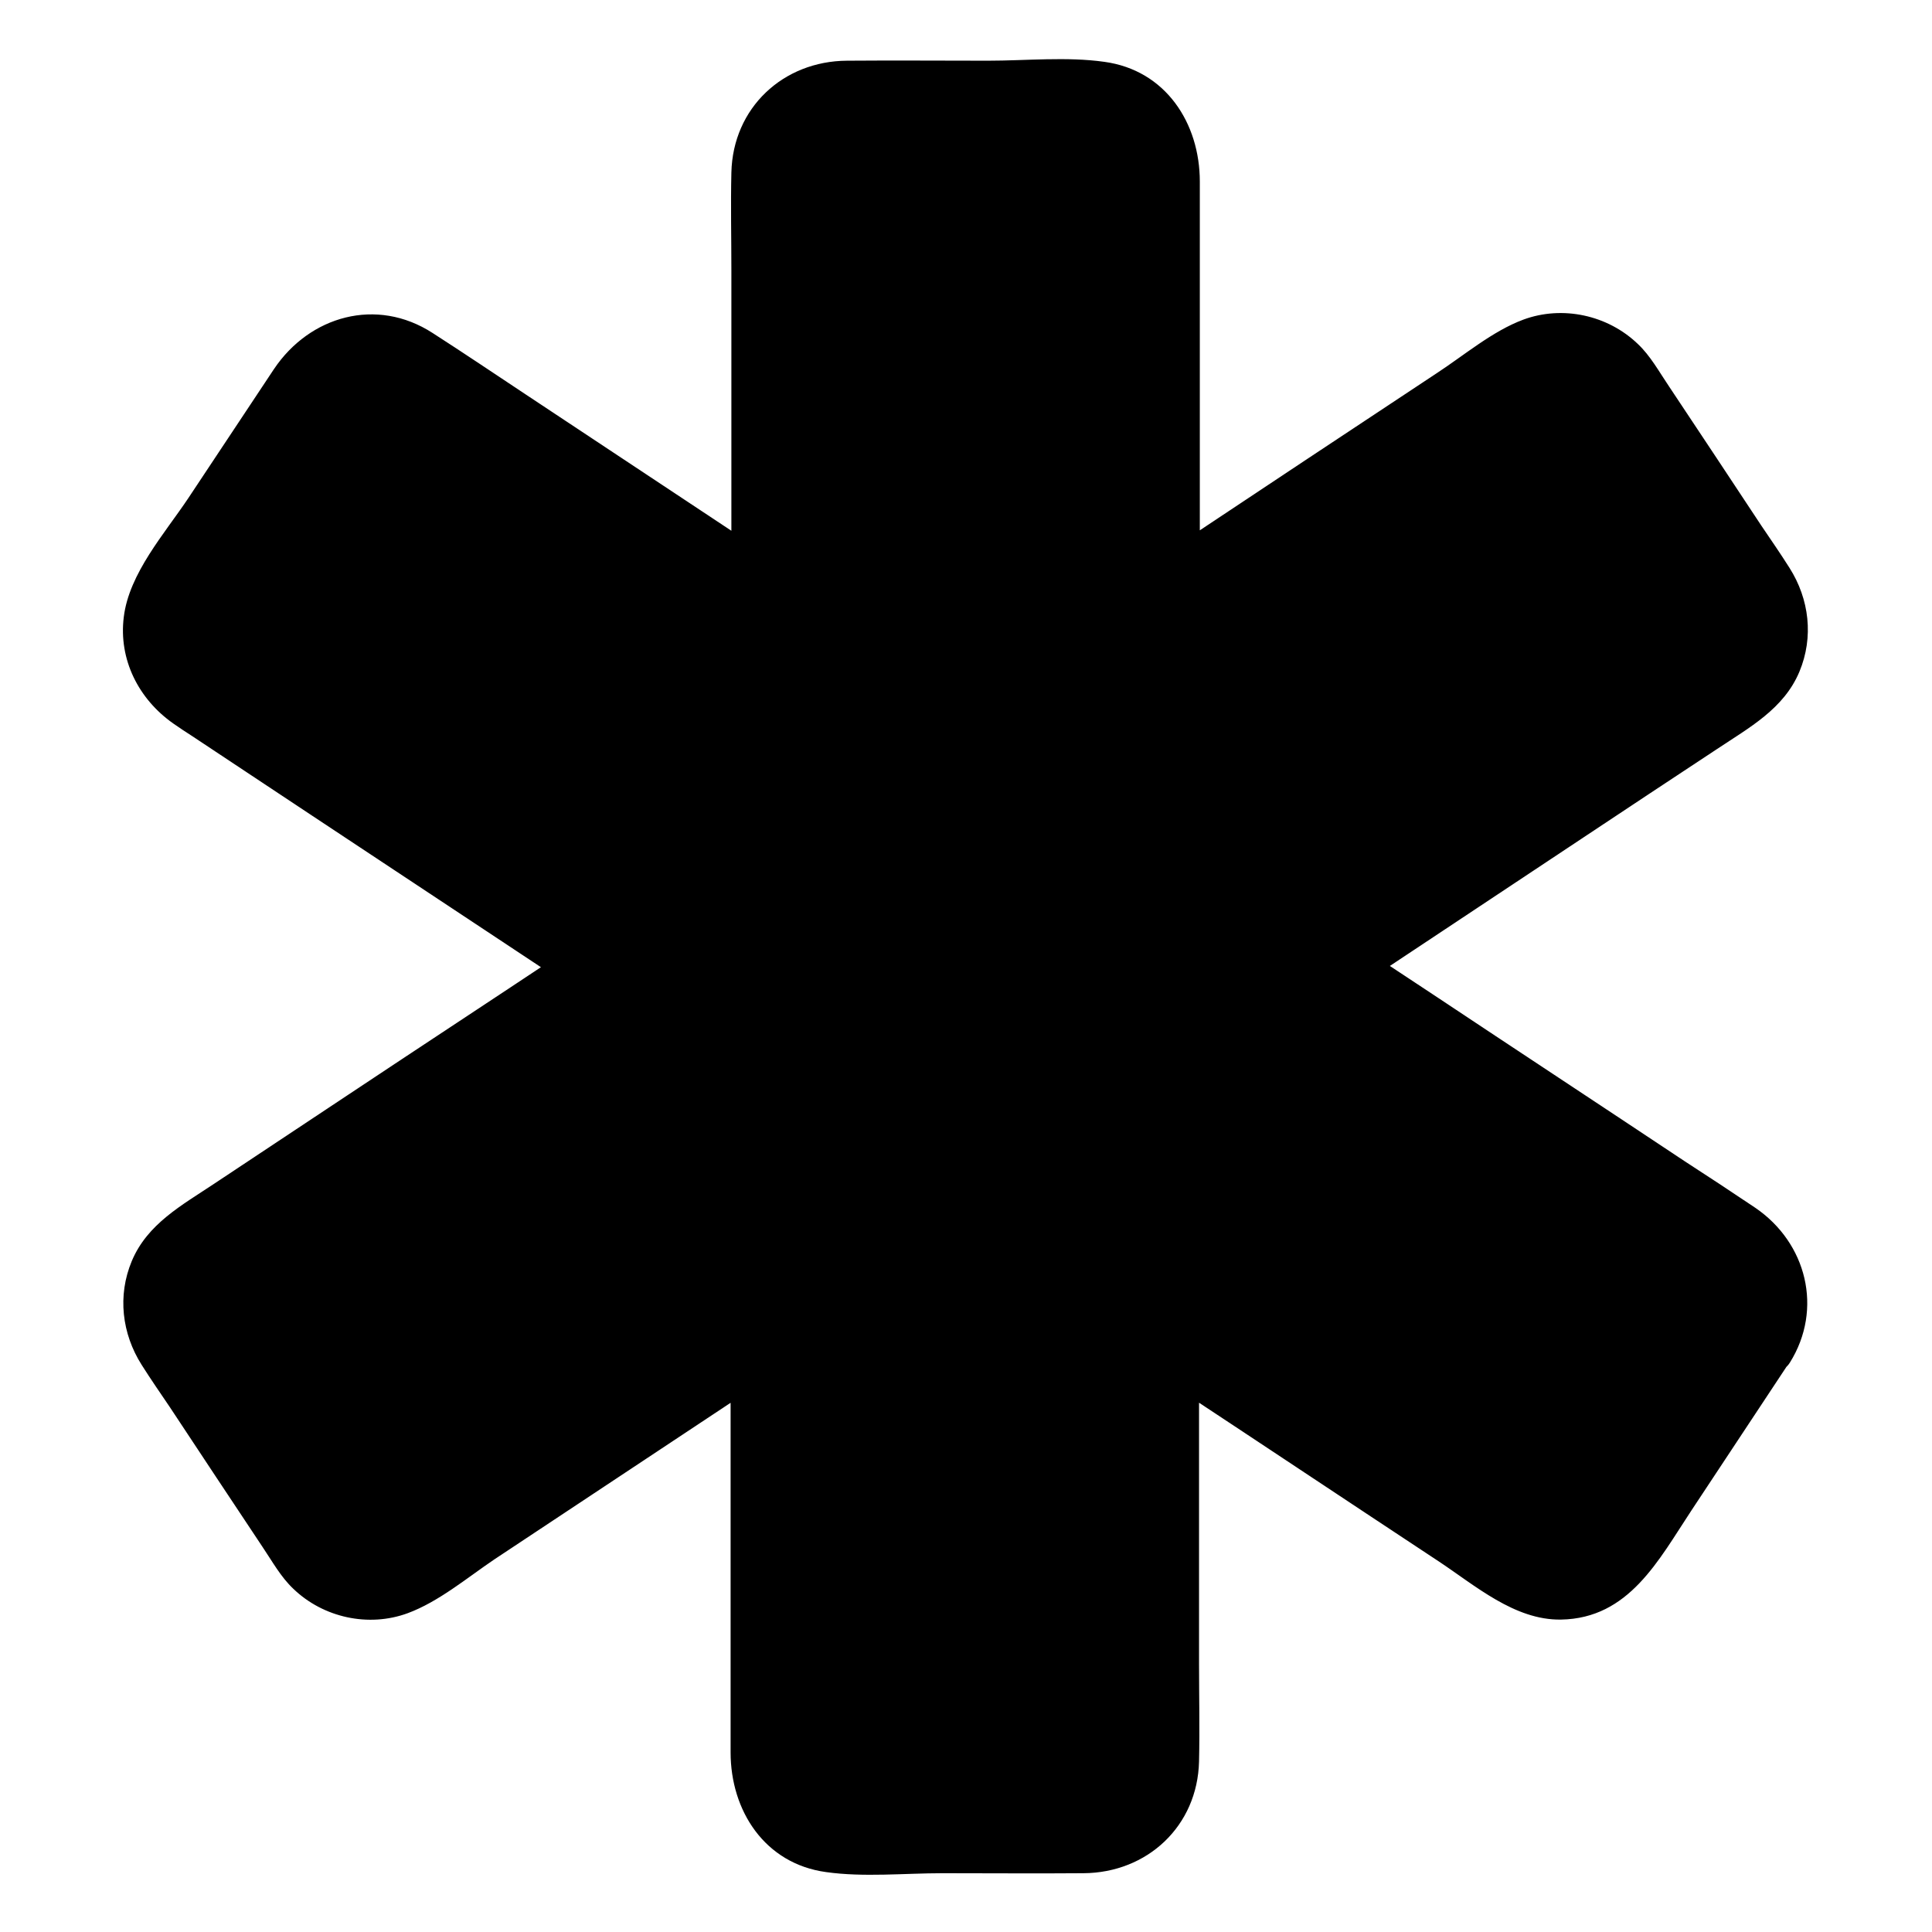
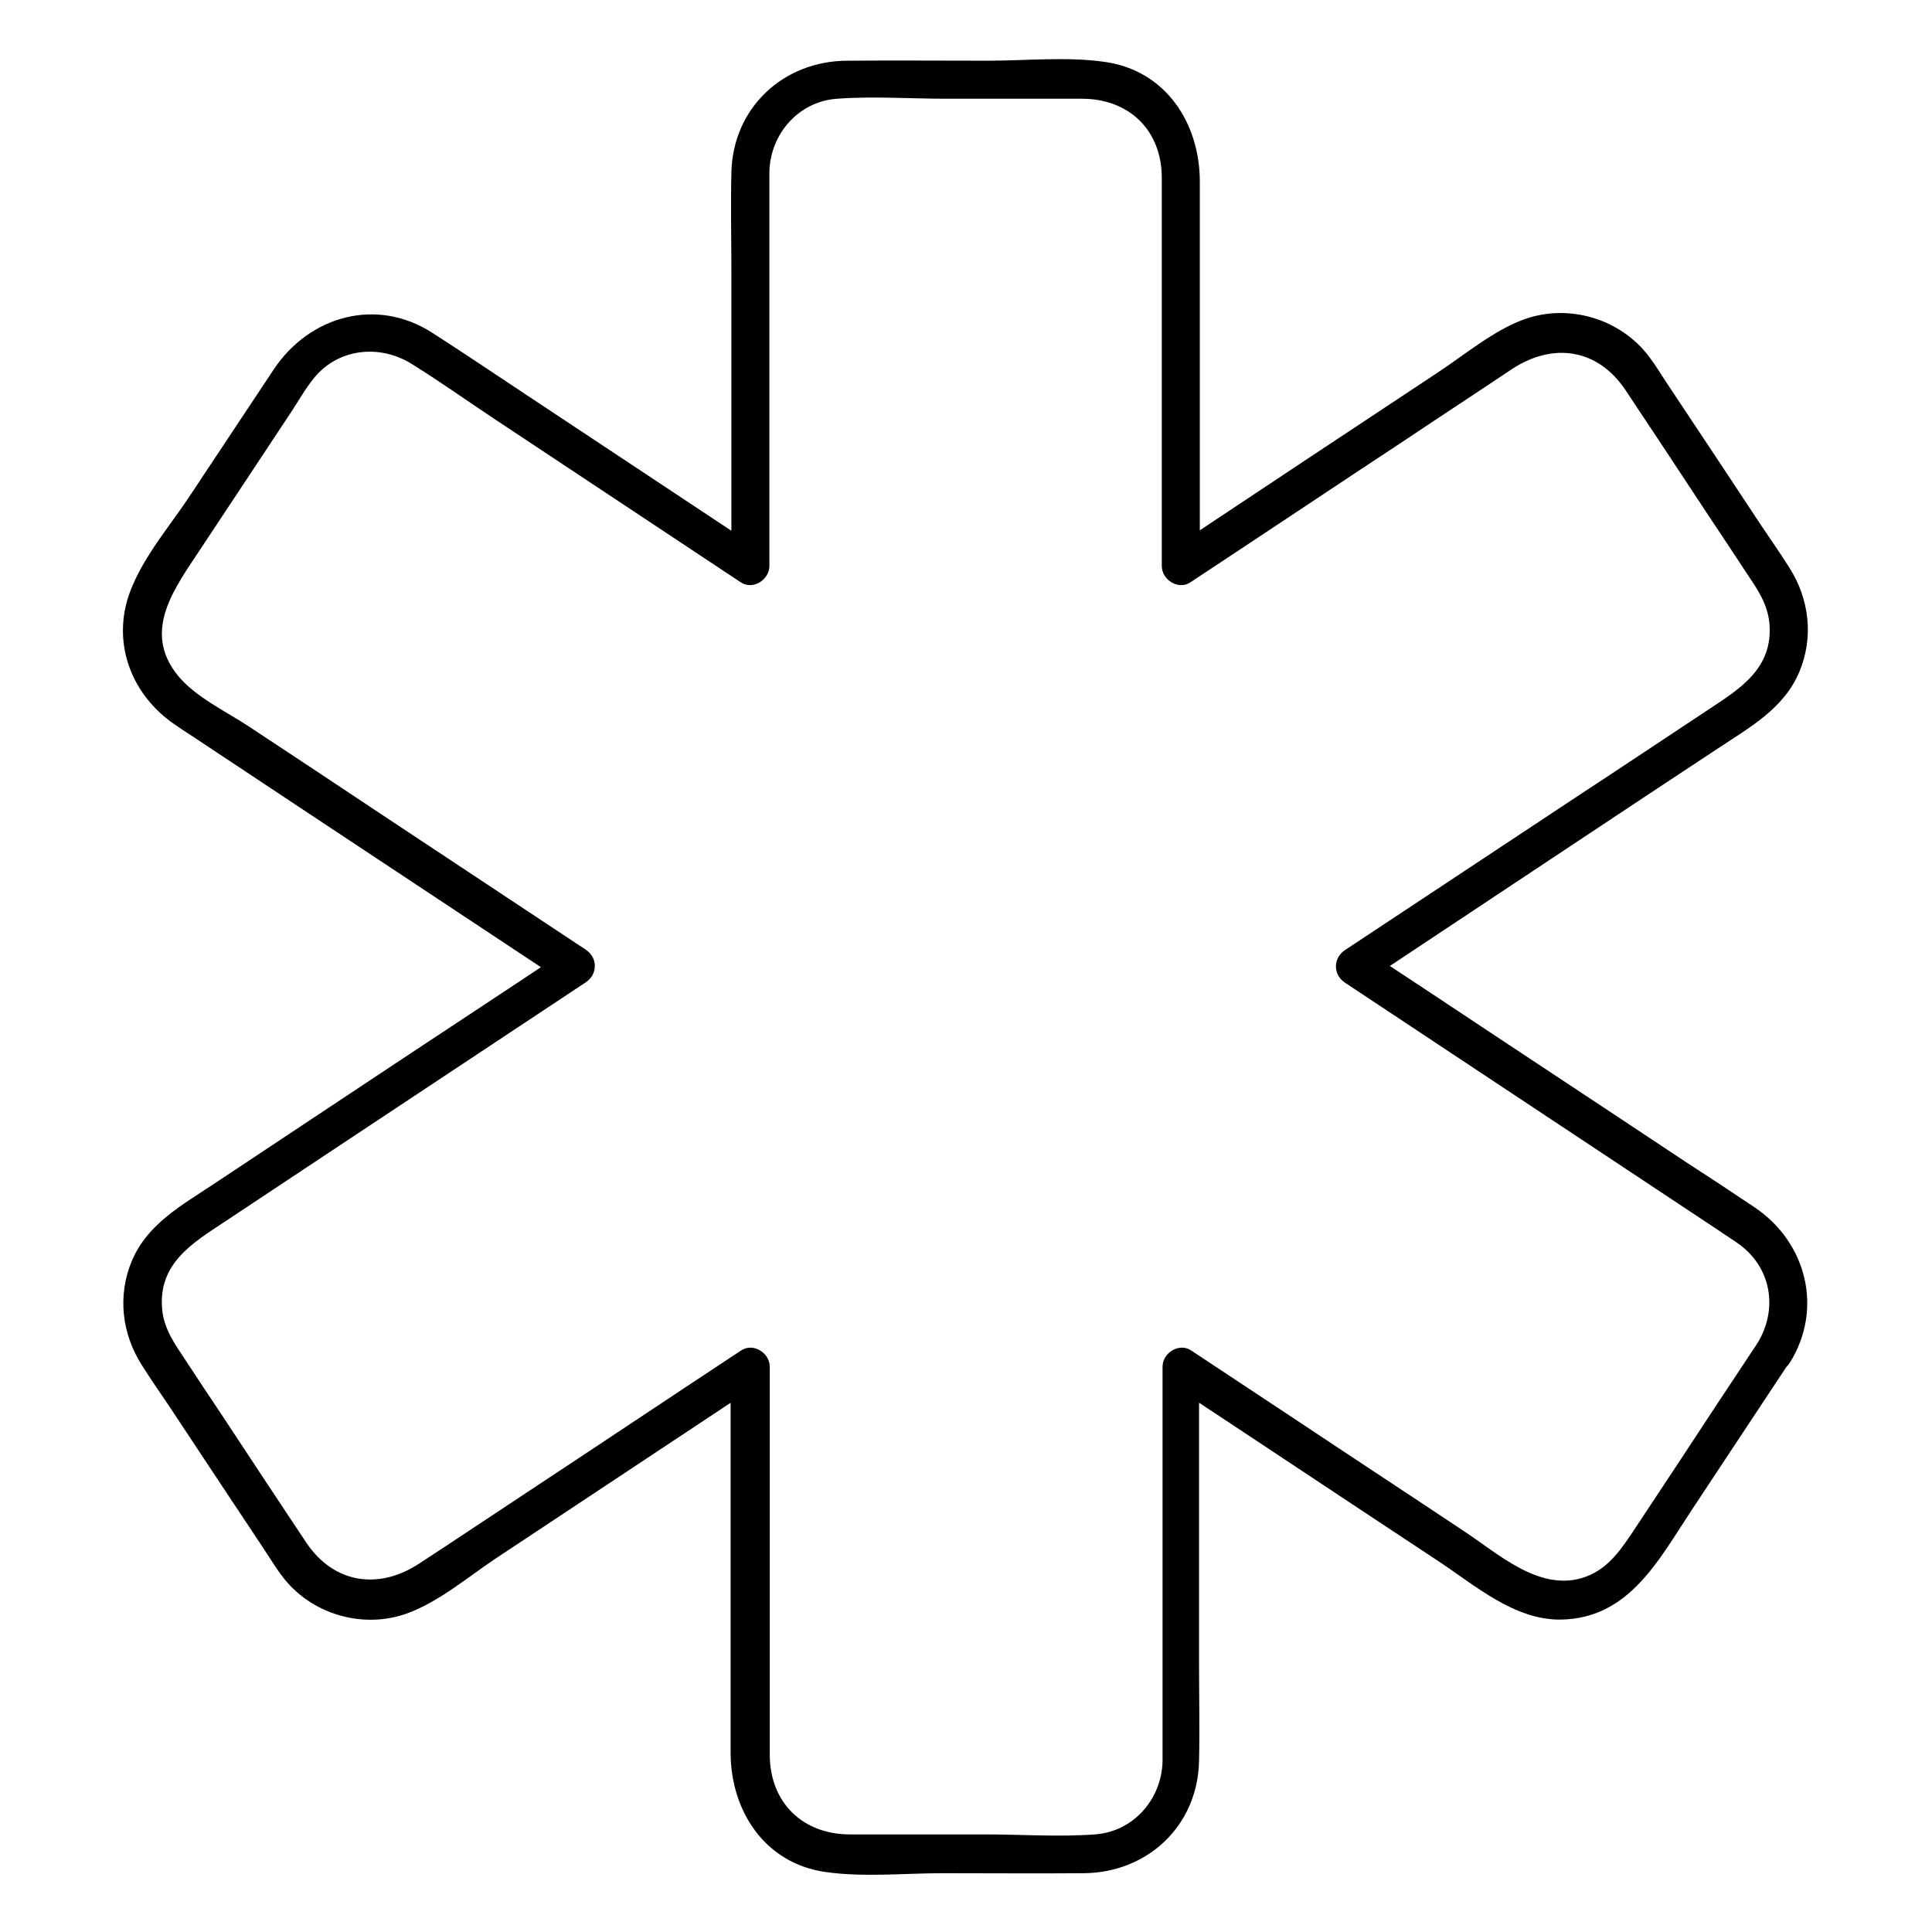
<svg xmlns="http://www.w3.org/2000/svg" fill="#000000" width="800px" height="800px" version="1.1" viewBox="144 144 512 512">
  <g>
-     <path d="m614.02 502.68-36.074 54.512c-7.457 11.184-22.371 14.309-33.555 6.852l-86.953-57.836v104.69c0 13.504-11.285 23.879-24.789 23.879h-65.395c-13.504 0-24.789-10.379-24.789-23.879l0.004-104.69-86.957 57.738c-11.184 7.457-26.199 4.332-33.656-6.852l-36.074-54.512c-7.457-11.184-4.332-26.301 6.852-33.754l104.09-68.824-103.99-68.922c-11.184-7.457-14.309-22.57-6.852-33.754l36.074-54.512c7.457-11.184 22.371-14.309 33.555-6.852l87.059 57.836-0.004-104.49c0-13.402 11.285-24.082 24.789-24.082h65.395c13.402 0 24.789 10.578 24.789 24.082v104.59l87.059-57.836c11.184-7.457 26.199-4.332 33.656 6.852l36.074 54.512c7.457 11.184 4.332 26.301-6.852 33.754l-104.19 68.824 103.98 68.922c11.184 7.352 14.207 22.469 6.75 33.754z" />
    <path d="m609.68 500.05c-6.953 10.48-13.906 20.957-20.758 31.438-4.133 6.246-8.262 12.496-12.395 18.742-3.527 5.238-6.953 10.078-13.402 11.992-11.586 3.324-22.168-6.551-31.234-12.496-14.207-9.473-28.516-18.844-42.723-28.312-9.875-6.551-19.75-13.098-29.523-19.547-3.223-2.117-7.559 0.707-7.559 4.332v63.379 35.668 5.644c-0.301 9.977-7.758 18.539-17.938 19.246-9.574 0.707-19.445 0-29.121 0h-35.77c-12.496 0-21.16-8.363-21.262-20.957v-29.121-73.859c0-3.629-4.332-6.449-7.559-4.332-19.246 12.695-38.391 25.492-57.637 38.188-9.168 6.047-18.34 12.191-27.609 18.238-10.781 7.152-22.773 5.441-30.129-5.644-7.254-10.883-14.508-21.867-21.664-32.746-3.426-5.141-6.852-10.277-10.277-15.516-2.82-4.231-5.644-8.16-6.144-13.402-1.109-12.09 7.961-17.531 16.523-23.176 10.984-7.254 21.965-14.609 32.949-21.867 20.957-13.906 41.816-27.711 62.773-41.613 3.223-2.117 3.223-6.551 0-8.664-17.938-11.891-35.77-23.68-53.707-35.57-11.777-7.859-23.668-15.719-35.559-23.578-5.945-3.93-14.105-7.758-18.742-13.402-9.875-11.992-0.605-23.68 6.144-33.957 7.961-11.992 15.922-24.082 23.879-36.074 1.914-2.922 3.727-6.144 5.945-8.867 6.449-7.961 17.531-9.07 25.996-3.727 7.152 4.434 14.105 9.371 21.059 14.008 22.066 14.609 44.031 29.223 66.102 43.832 3.223 2.117 7.559-0.707 7.559-4.332v-63.277-35.668-5.644c0.301-9.977 7.758-18.539 17.938-19.246 9.574-0.707 19.445 0 29.121 0h35.77c12.496 0 21.16 8.363 21.16 20.957v29.121 73.758c0 3.629 4.332 6.449 7.559 4.332 19.246-12.695 38.391-25.492 57.637-38.188 9.168-6.144 18.438-12.191 27.609-18.34 10.883-7.152 22.773-5.441 30.129 5.644 7.254 10.883 14.508 21.867 21.664 32.746 3.426 5.141 6.852 10.277 10.277 15.516 2.82 4.231 5.644 8.16 6.144 13.402 1.109 12.09-7.961 17.531-16.523 23.176-10.984 7.254-21.965 14.609-33.051 21.867-20.957 13.906-41.918 27.711-62.875 41.613-3.223 2.117-3.223 6.551 0 8.664 33.152 21.965 66.402 44.031 99.555 66 1.41 1.008 2.922 1.914 4.332 2.922 9.164 6.246 10.98 17.633 5.336 26.699-3.426 5.543 5.238 10.578 8.664 5.039 8.867-14.207 4.434-31.738-9.168-41.012-6.144-4.133-12.395-8.262-18.641-12.293-22.27-14.812-44.637-29.523-66.906-44.336-5.945-3.93-11.891-7.859-17.836-11.789v8.664c19.246-12.797 38.594-25.594 57.836-38.391 11.789-7.859 23.578-15.617 35.469-23.477 8.465-5.644 17.633-10.578 21.766-20.453 3.828-9.168 2.621-19.246-2.621-27.508-2.418-3.828-4.938-7.457-7.457-11.184-8.16-12.395-16.426-24.789-24.586-37.082-2.519-3.727-4.836-7.961-8.16-11.082-7.961-7.656-19.949-10.277-30.328-6.449-8.16 3.023-15.719 9.473-22.973 14.207-23.477 15.516-46.855 31.035-70.332 46.652 2.519 1.41 5.039 2.922 7.559 4.332v-68.113-33.656c0-15.516-9.07-29.523-25.293-31.738-9.977-1.41-20.758-0.301-30.832-0.301-12.496 0-24.988-0.102-37.383 0-16.93 0.102-30.23 12.496-30.633 29.625-0.203 8.664 0 17.332 0 25.996v78.293c2.519-1.41 5.039-2.922 7.559-4.332-20.555-13.602-41.012-27.207-61.566-40.809-8.363-5.543-16.727-11.184-25.191-16.625-14.812-9.574-32.547-4.535-42.02 9.574-7.559 11.387-15.113 22.773-22.672 34.16-6.246 9.371-15.719 19.949-17.129 31.539-1.41 11.285 3.93 21.766 13.098 28.215 1.715 1.211 3.426 2.316 5.141 3.426 10.379 6.852 20.758 13.805 31.137 20.656 22.57 14.914 45.141 29.926 67.711 44.84v-8.664c-19.246 12.797-38.594 25.492-57.836 38.289-11.789 7.859-23.578 15.617-35.367 23.477-8.465 5.644-17.633 10.578-21.766 20.453-3.828 9.168-2.621 19.246 2.621 27.508 2.418 3.828 4.938 7.457 7.457 11.184 8.16 12.395 16.426 24.789 24.586 37.082 2.519 3.727 4.836 7.961 8.16 11.082 7.961 7.656 19.949 10.277 30.328 6.449 8.16-3.023 15.719-9.371 22.871-14.207 23.375-15.516 46.855-31.035 70.23-46.551-2.519-1.41-5.039-2.922-7.559-4.332v68.215 33.754c0 15.516 9.07 29.523 25.293 31.738 9.977 1.41 20.758 0.301 30.832 0.301 12.496 0 24.988 0.102 37.383 0 16.93-0.102 30.23-12.496 30.633-29.625 0.203-8.664 0-17.332 0-25.996v-78.395c-2.519 1.41-5.039 2.922-7.559 4.332 23.68 15.617 47.258 31.336 70.938 46.953 9.773 6.449 20.254 15.719 32.547 15.516 18.035-0.301 25.895-15.82 34.562-28.918 8.566-13 17.23-25.996 25.797-38.996 3.93-5.539-4.836-10.578-8.363-5.238z" />
  </g>
</svg>